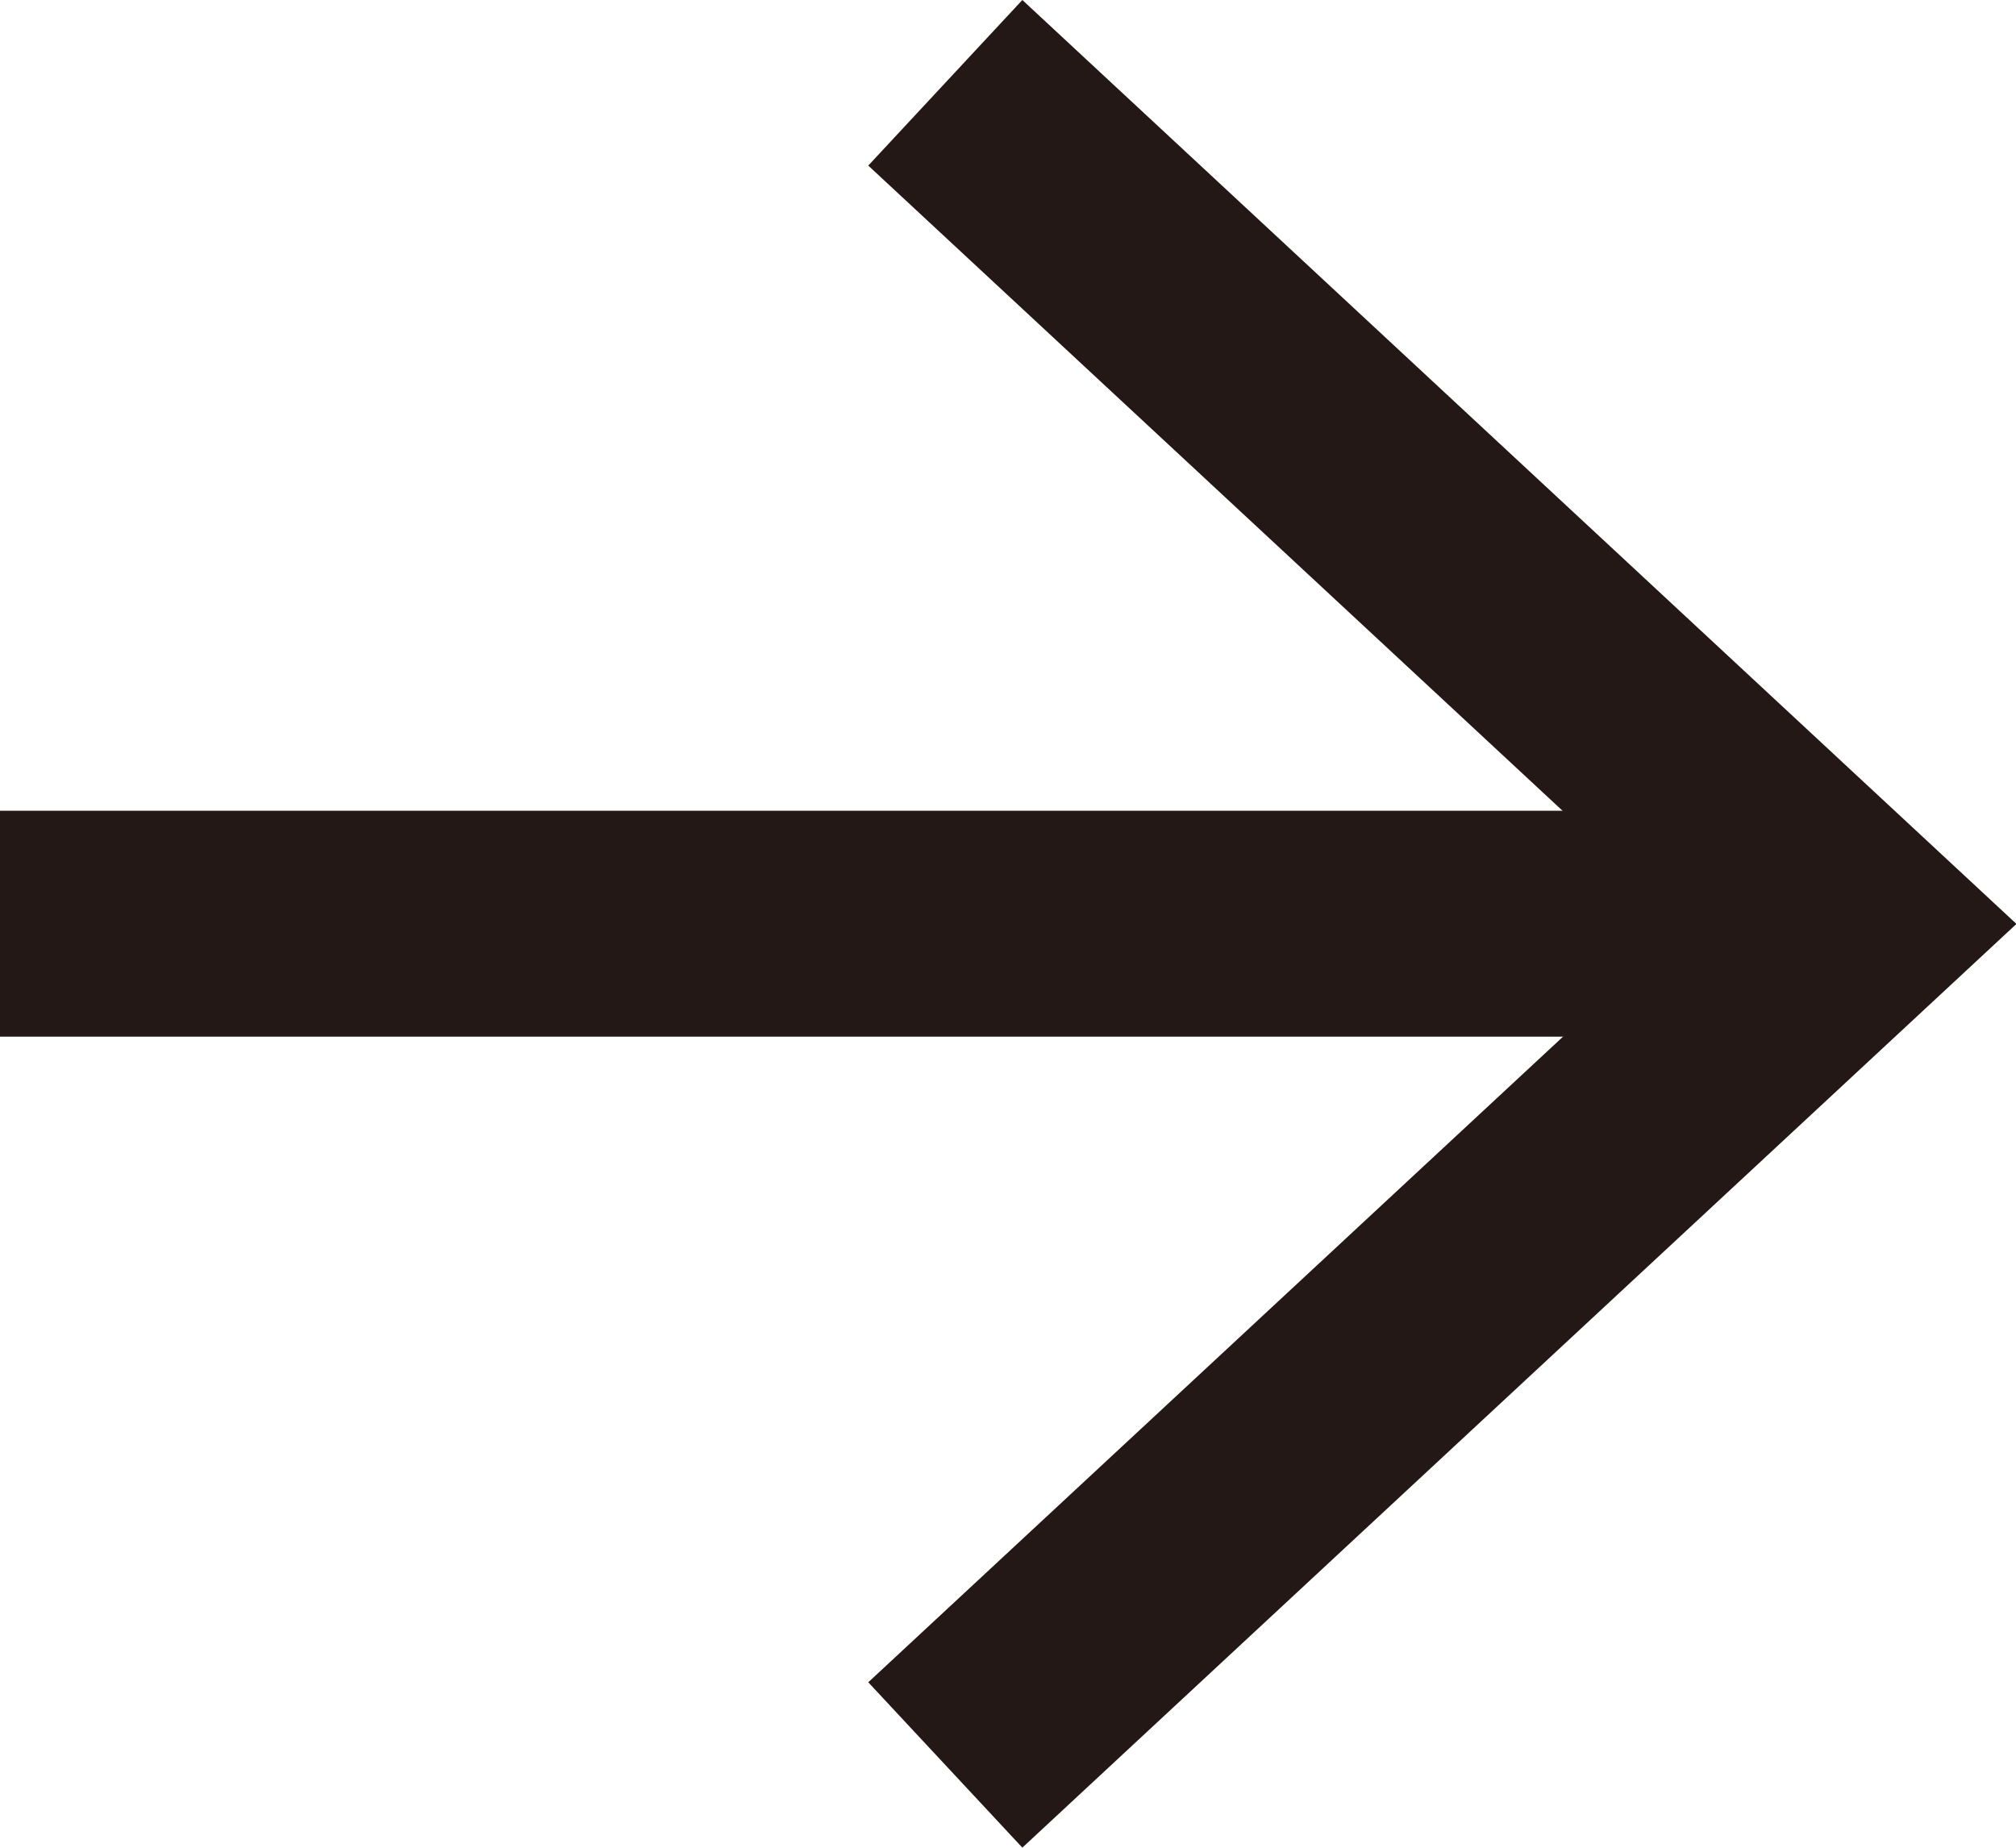
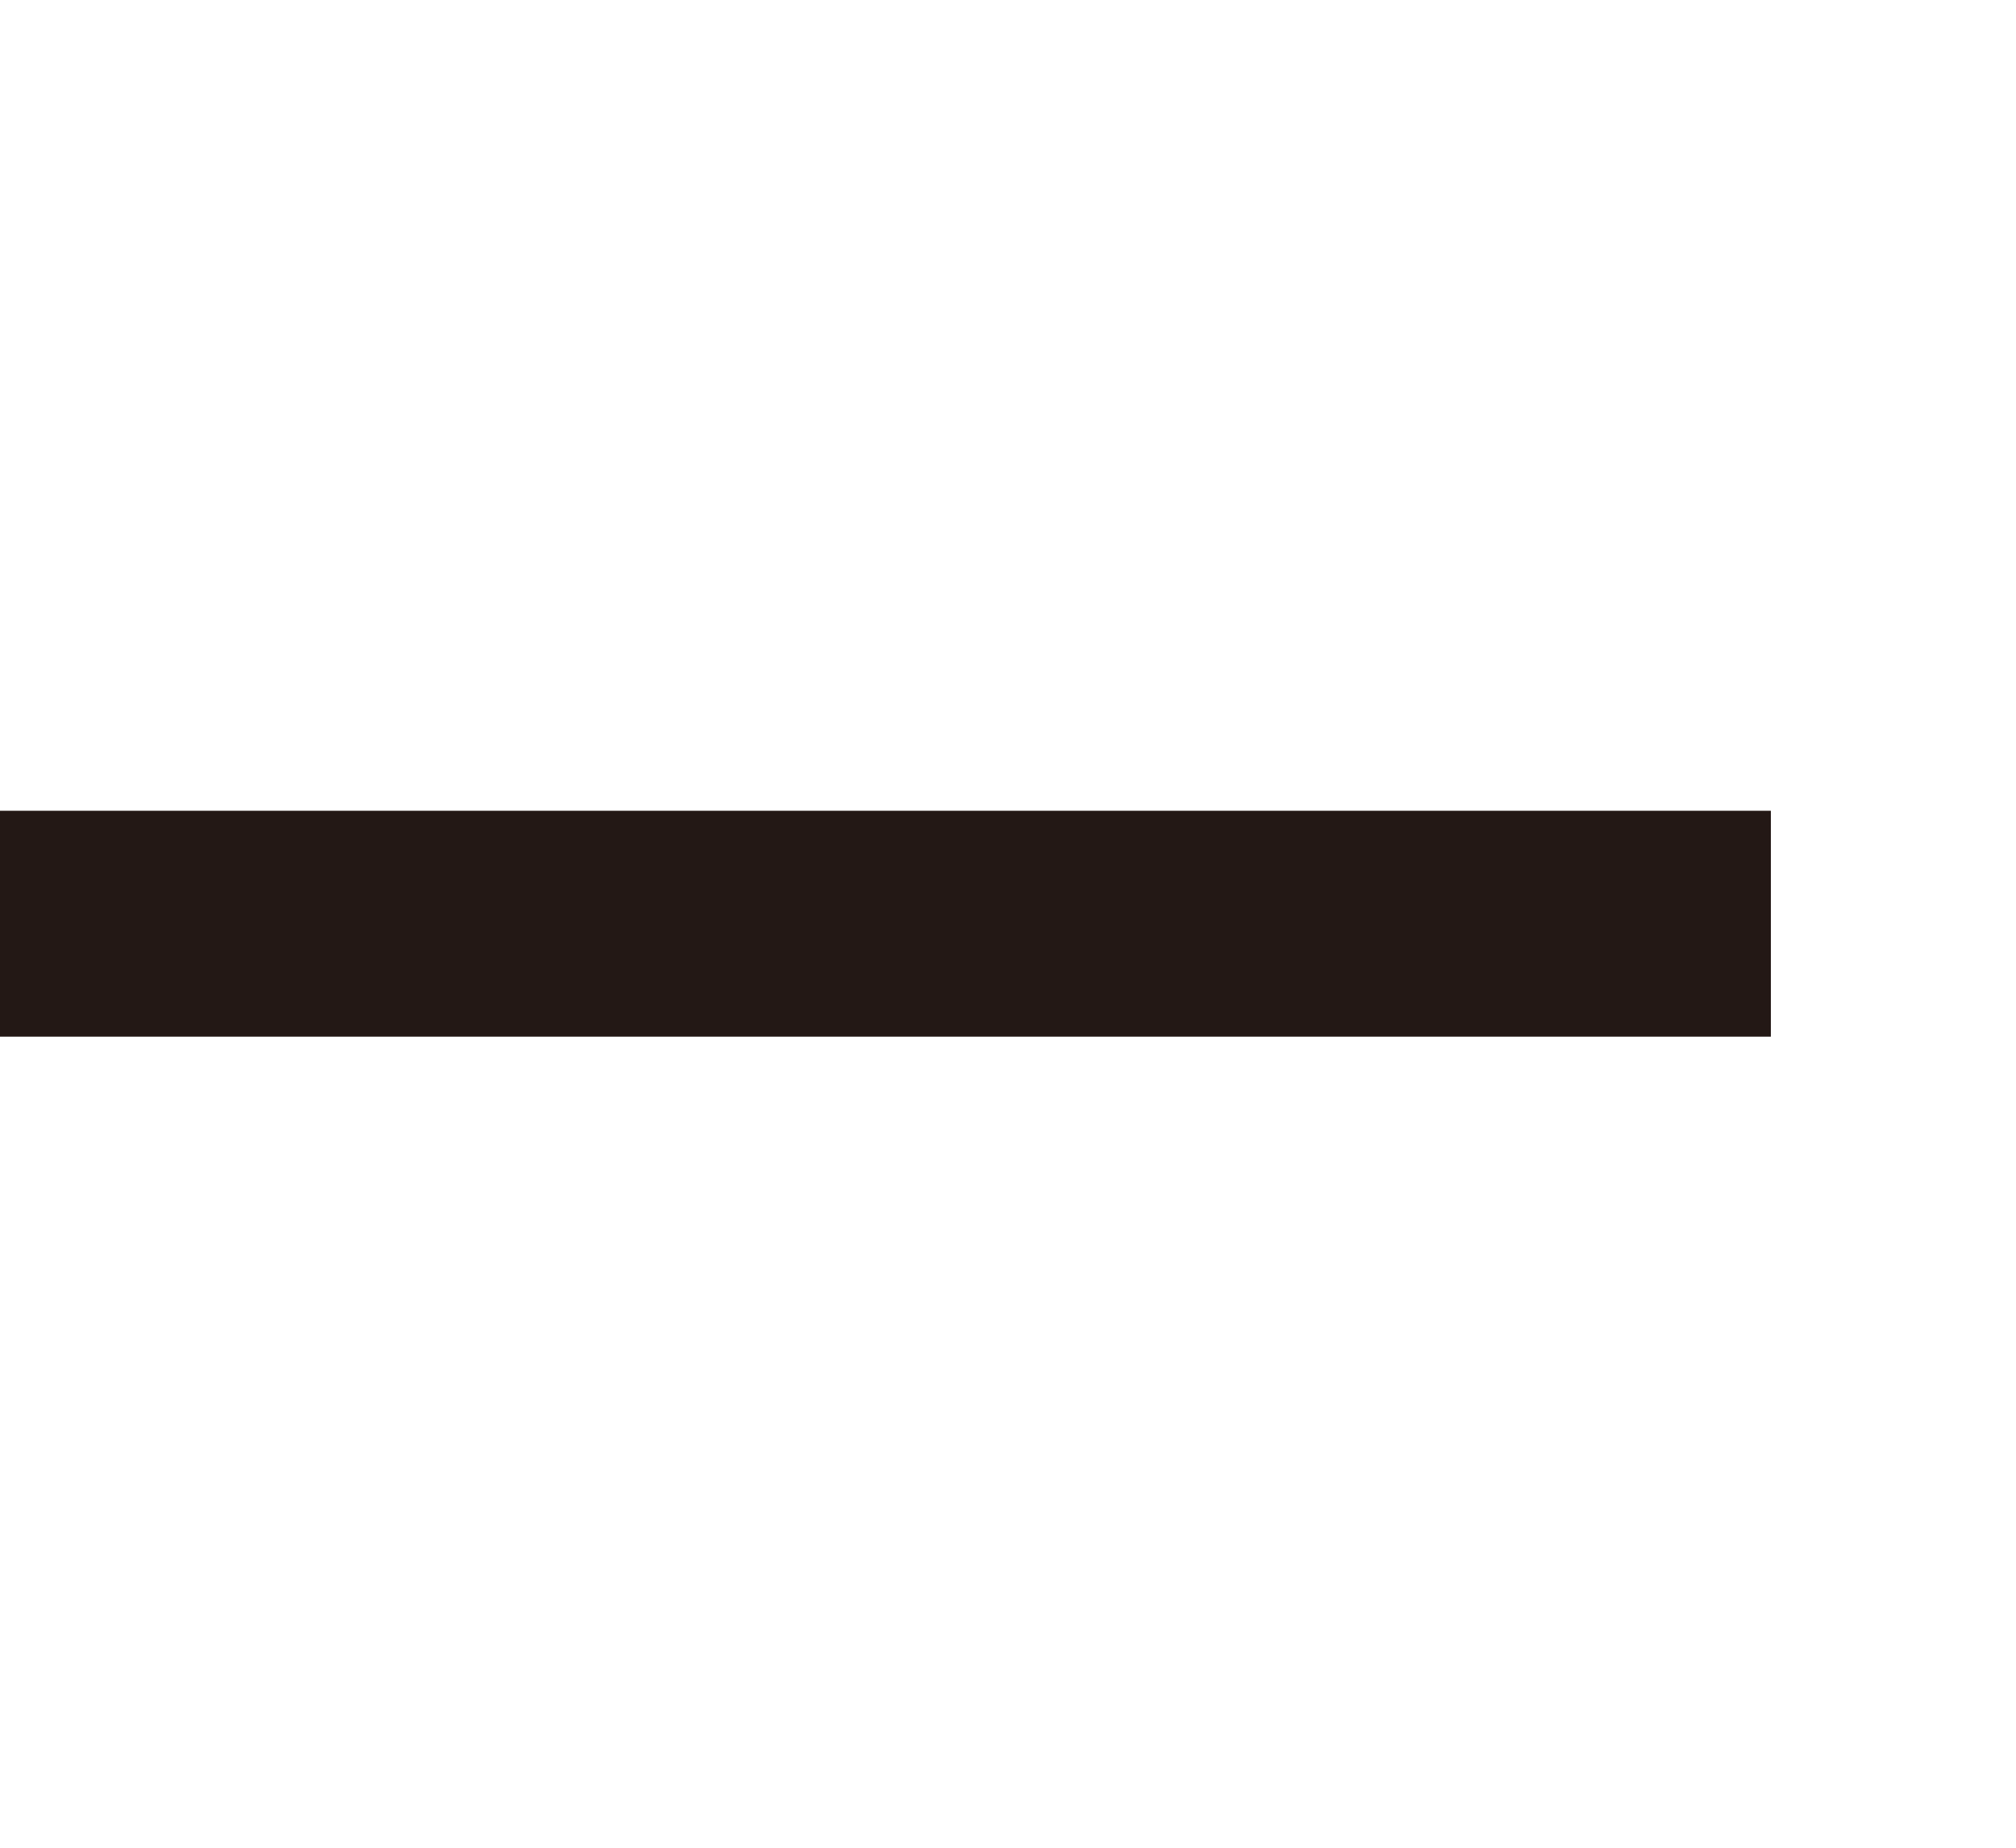
<svg xmlns="http://www.w3.org/2000/svg" width="8.923" height="8.179" viewBox="0 0 8.923 8.179">
  <g id="グループ_1272" data-name="グループ 1272" transform="translate(-532.514 -3481.265)">
    <line id="線_43" data-name="線 43" x2="7.838" transform="translate(532.514 3485.354)" fill="none" stroke="#231815" stroke-miterlimit="10" stroke-width="1" />
-     <path id="パス_272" data-name="パス 272" d="M791.039,3263.213l-.682-.732,3.612-3.357-3.612-3.357.682-.733,4.4,4.09Z" transform="translate(-254 226.231)" fill="#231815" />
  </g>
</svg>